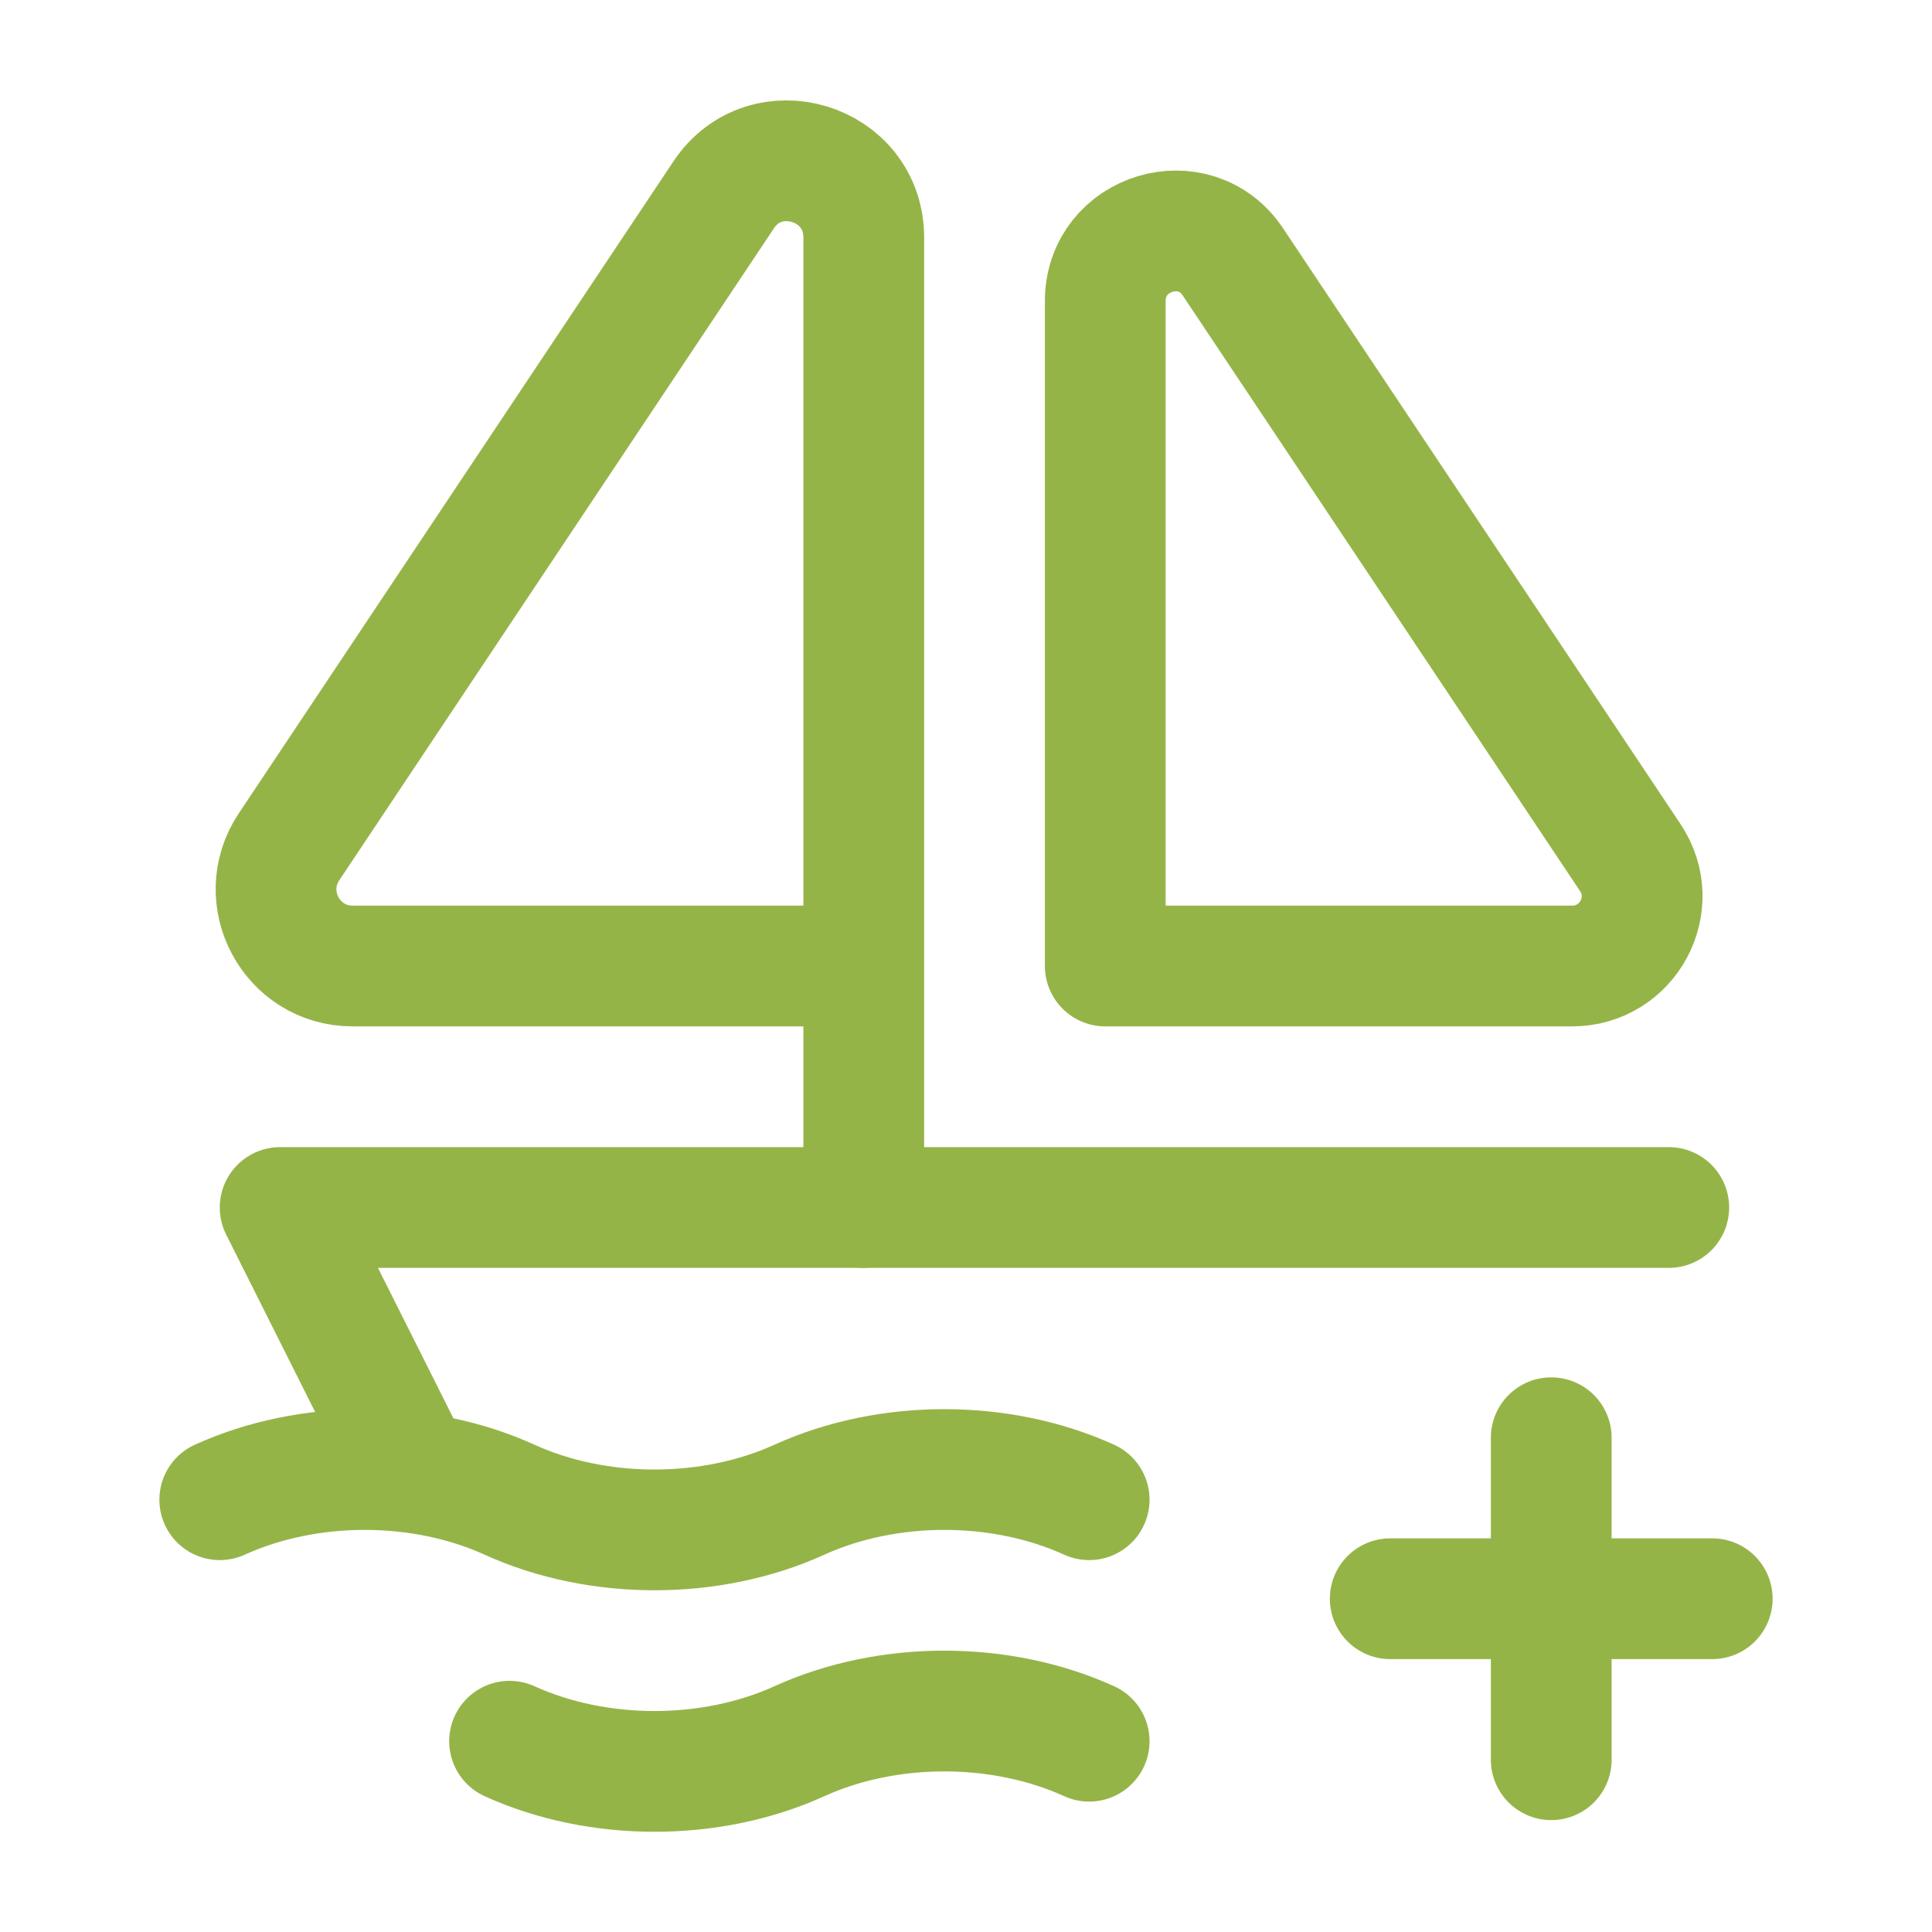
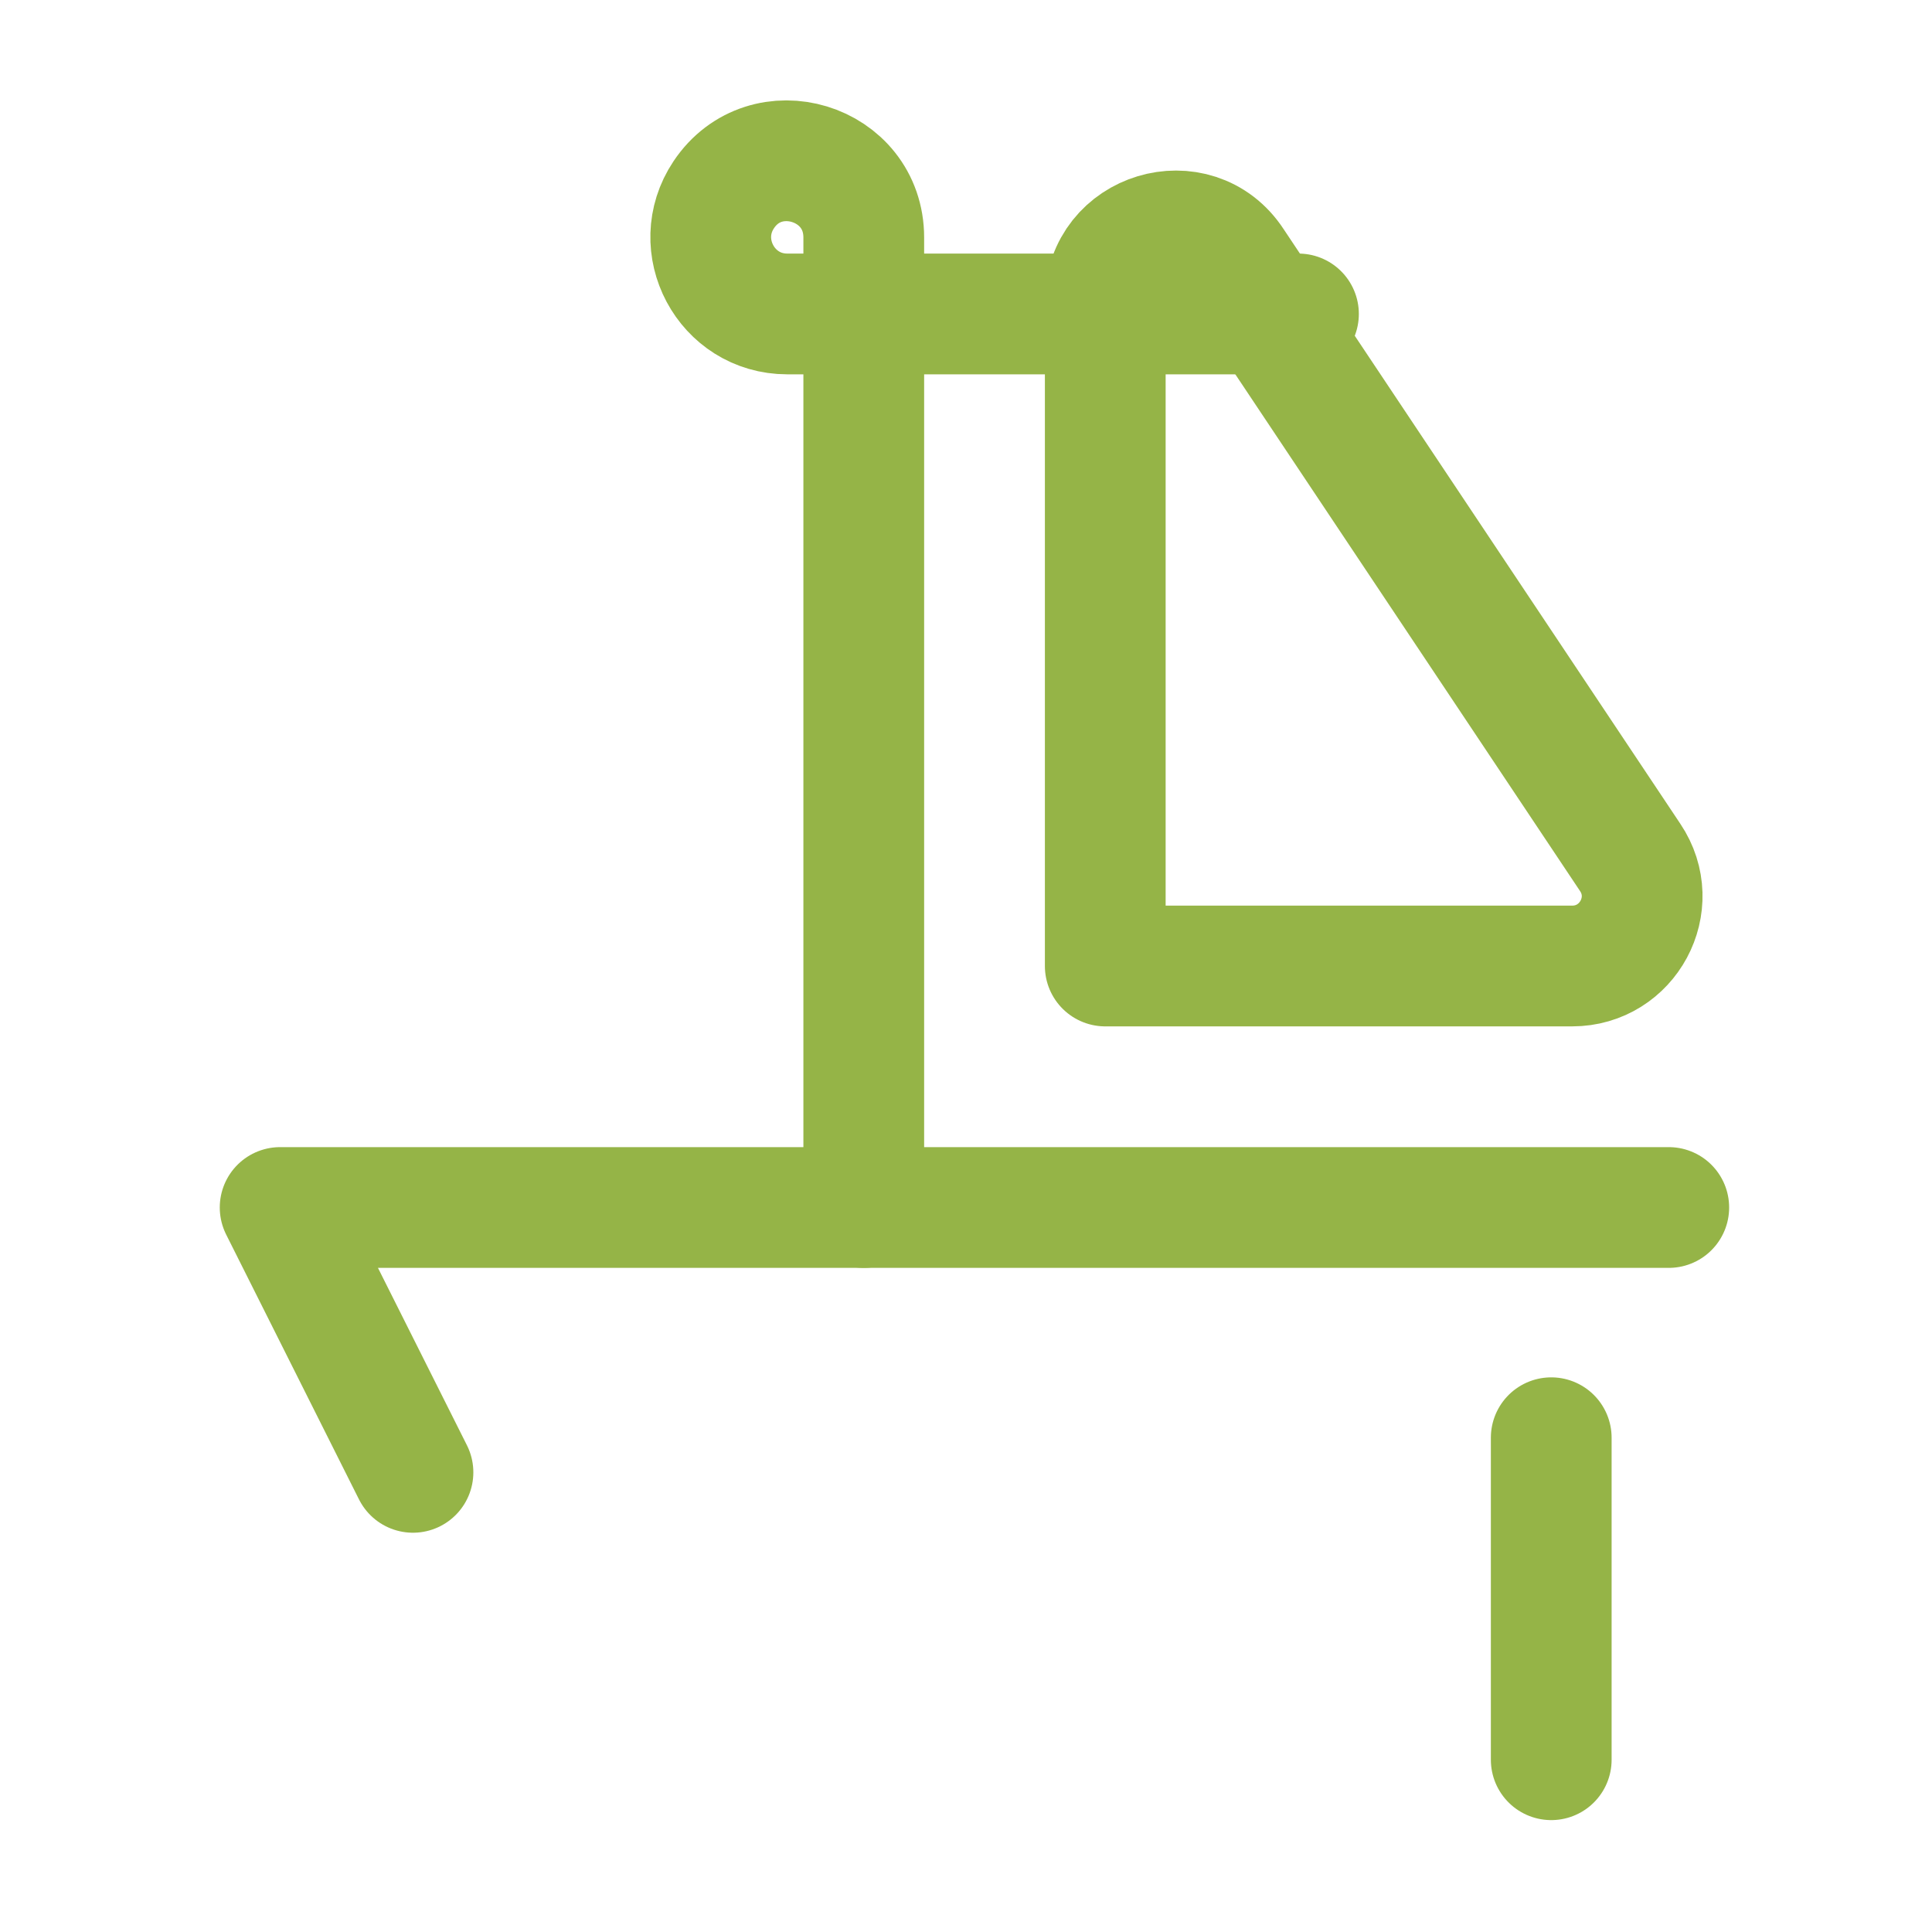
<svg xmlns="http://www.w3.org/2000/svg" id="a" viewBox="0 0 24 24">
-   <path d="M2.73,18.63h0c1.1-.5,2.5-.5,3.6,0h0c1.1.5,2.5.5,3.6,0h0c1.1-.5,2.5-.5,3.6,0h0" style="fill:none; stroke:#95b447; stroke-linecap:round; stroke-linejoin:round; stroke-width:1.5px;" />
-   <path d="M6.33,21.63h0c1.1.5,2.5.5,3.6,0h0c1.1-.5,2.5-.5,3.6,0h0" style="fill:none; stroke:#95b447; stroke-linecap:round; stroke-linejoin:round; stroke-width:1.5px;" />
  <path d="M13.73,12V3.74c0-.86,1.12-1.2,1.59-.48l4.93,7.39c.39.58-.03,1.35-.72,1.35h-5.8Z" style="fill:none; stroke:#95b447; stroke-linecap:round; stroke-linejoin:round; stroke-width:1.5px;" />
-   <path d="M10.73,15V2.95c0-.94-1.22-1.31-1.74-.53L3.59,10.52c-.42.63.03,1.48.79,1.48h6.35" style="fill:none; stroke:#95b447; stroke-linecap:round; stroke-linejoin:round; stroke-width:1.5px;" />
+   <path d="M10.73,15V2.95c0-.94-1.22-1.31-1.74-.53c-.42.63.03,1.48.79,1.48h6.35" style="fill:none; stroke:#95b447; stroke-linecap:round; stroke-linejoin:round; stroke-width:1.5px;" />
  <polyline points="20.73 15 3.48 15 5.13 18.29" style="fill:none; stroke:#95b447; stroke-linecap:round; stroke-linejoin:round; stroke-width:1.5px;" />
  <line x1="19.27" y1="17.86" x2="19.27" y2="21.86" style="fill:none; stroke:#95b447; stroke-linecap:round; stroke-linejoin:round; stroke-width:1.5px;" />
-   <line x1="21.27" y1="19.86" x2="17.27" y2="19.86" style="fill:none; stroke:#95b447; stroke-linecap:round; stroke-linejoin:round; stroke-width:1.5px;" />
</svg>